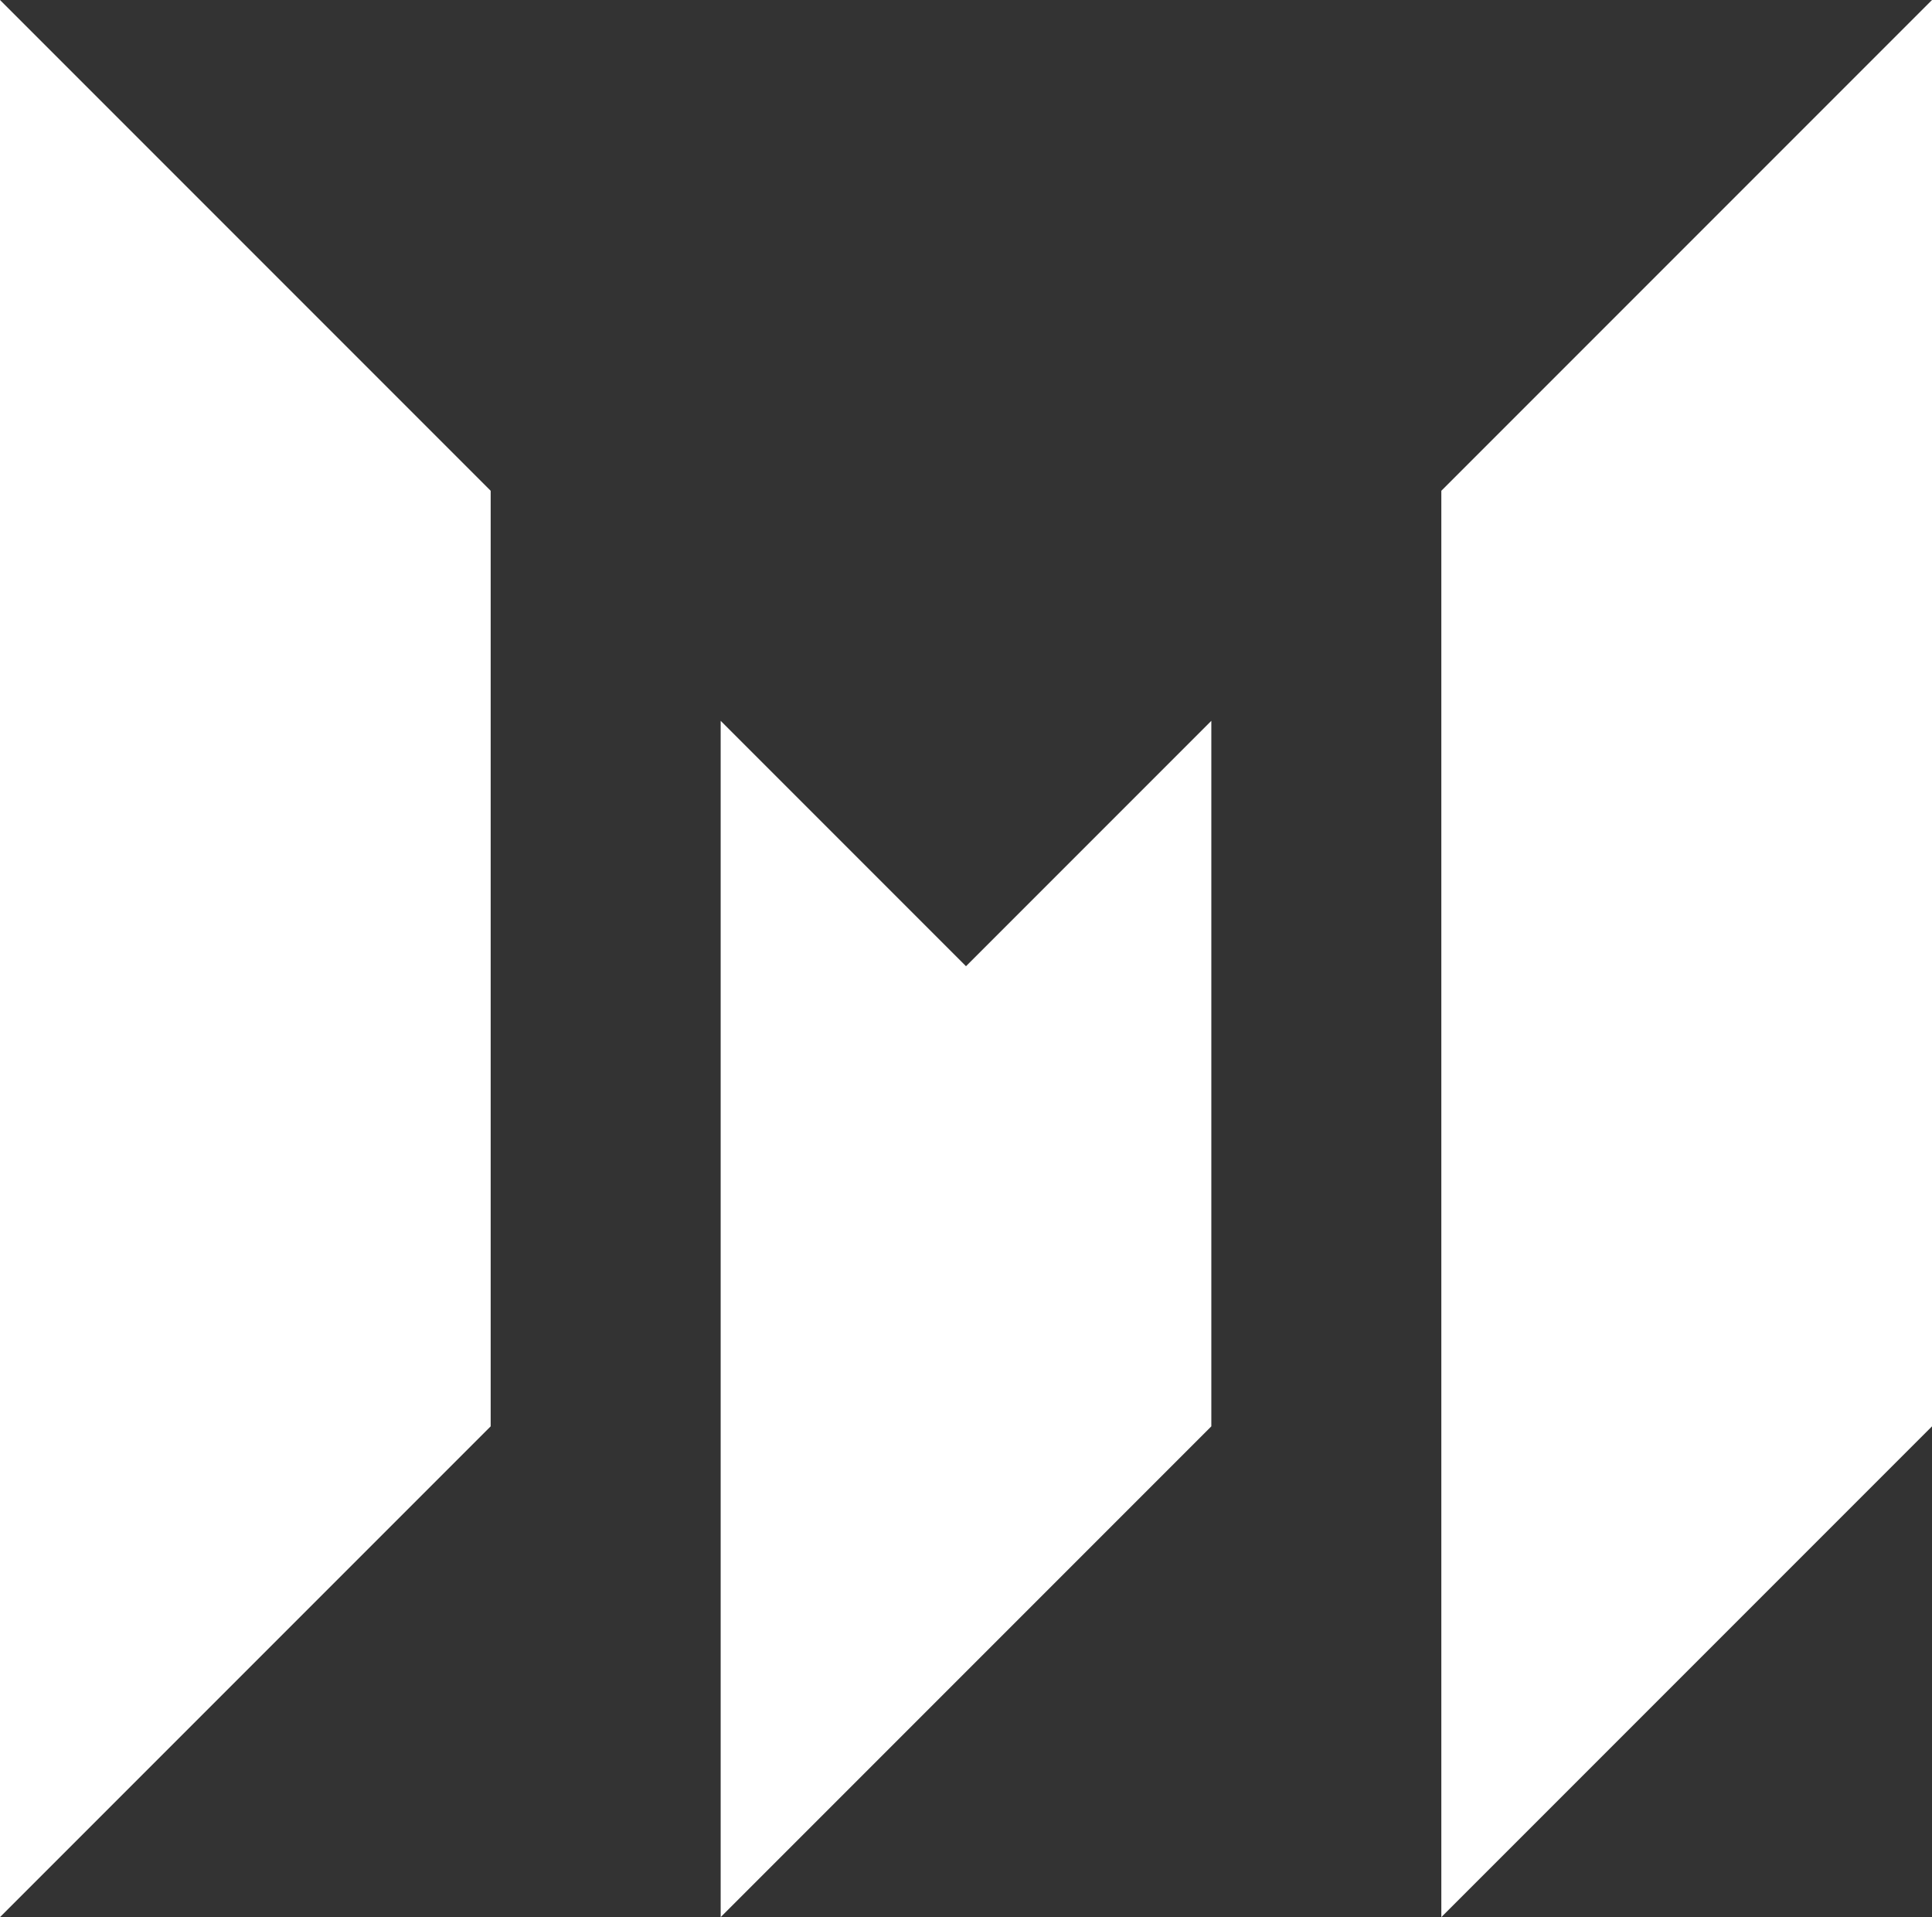
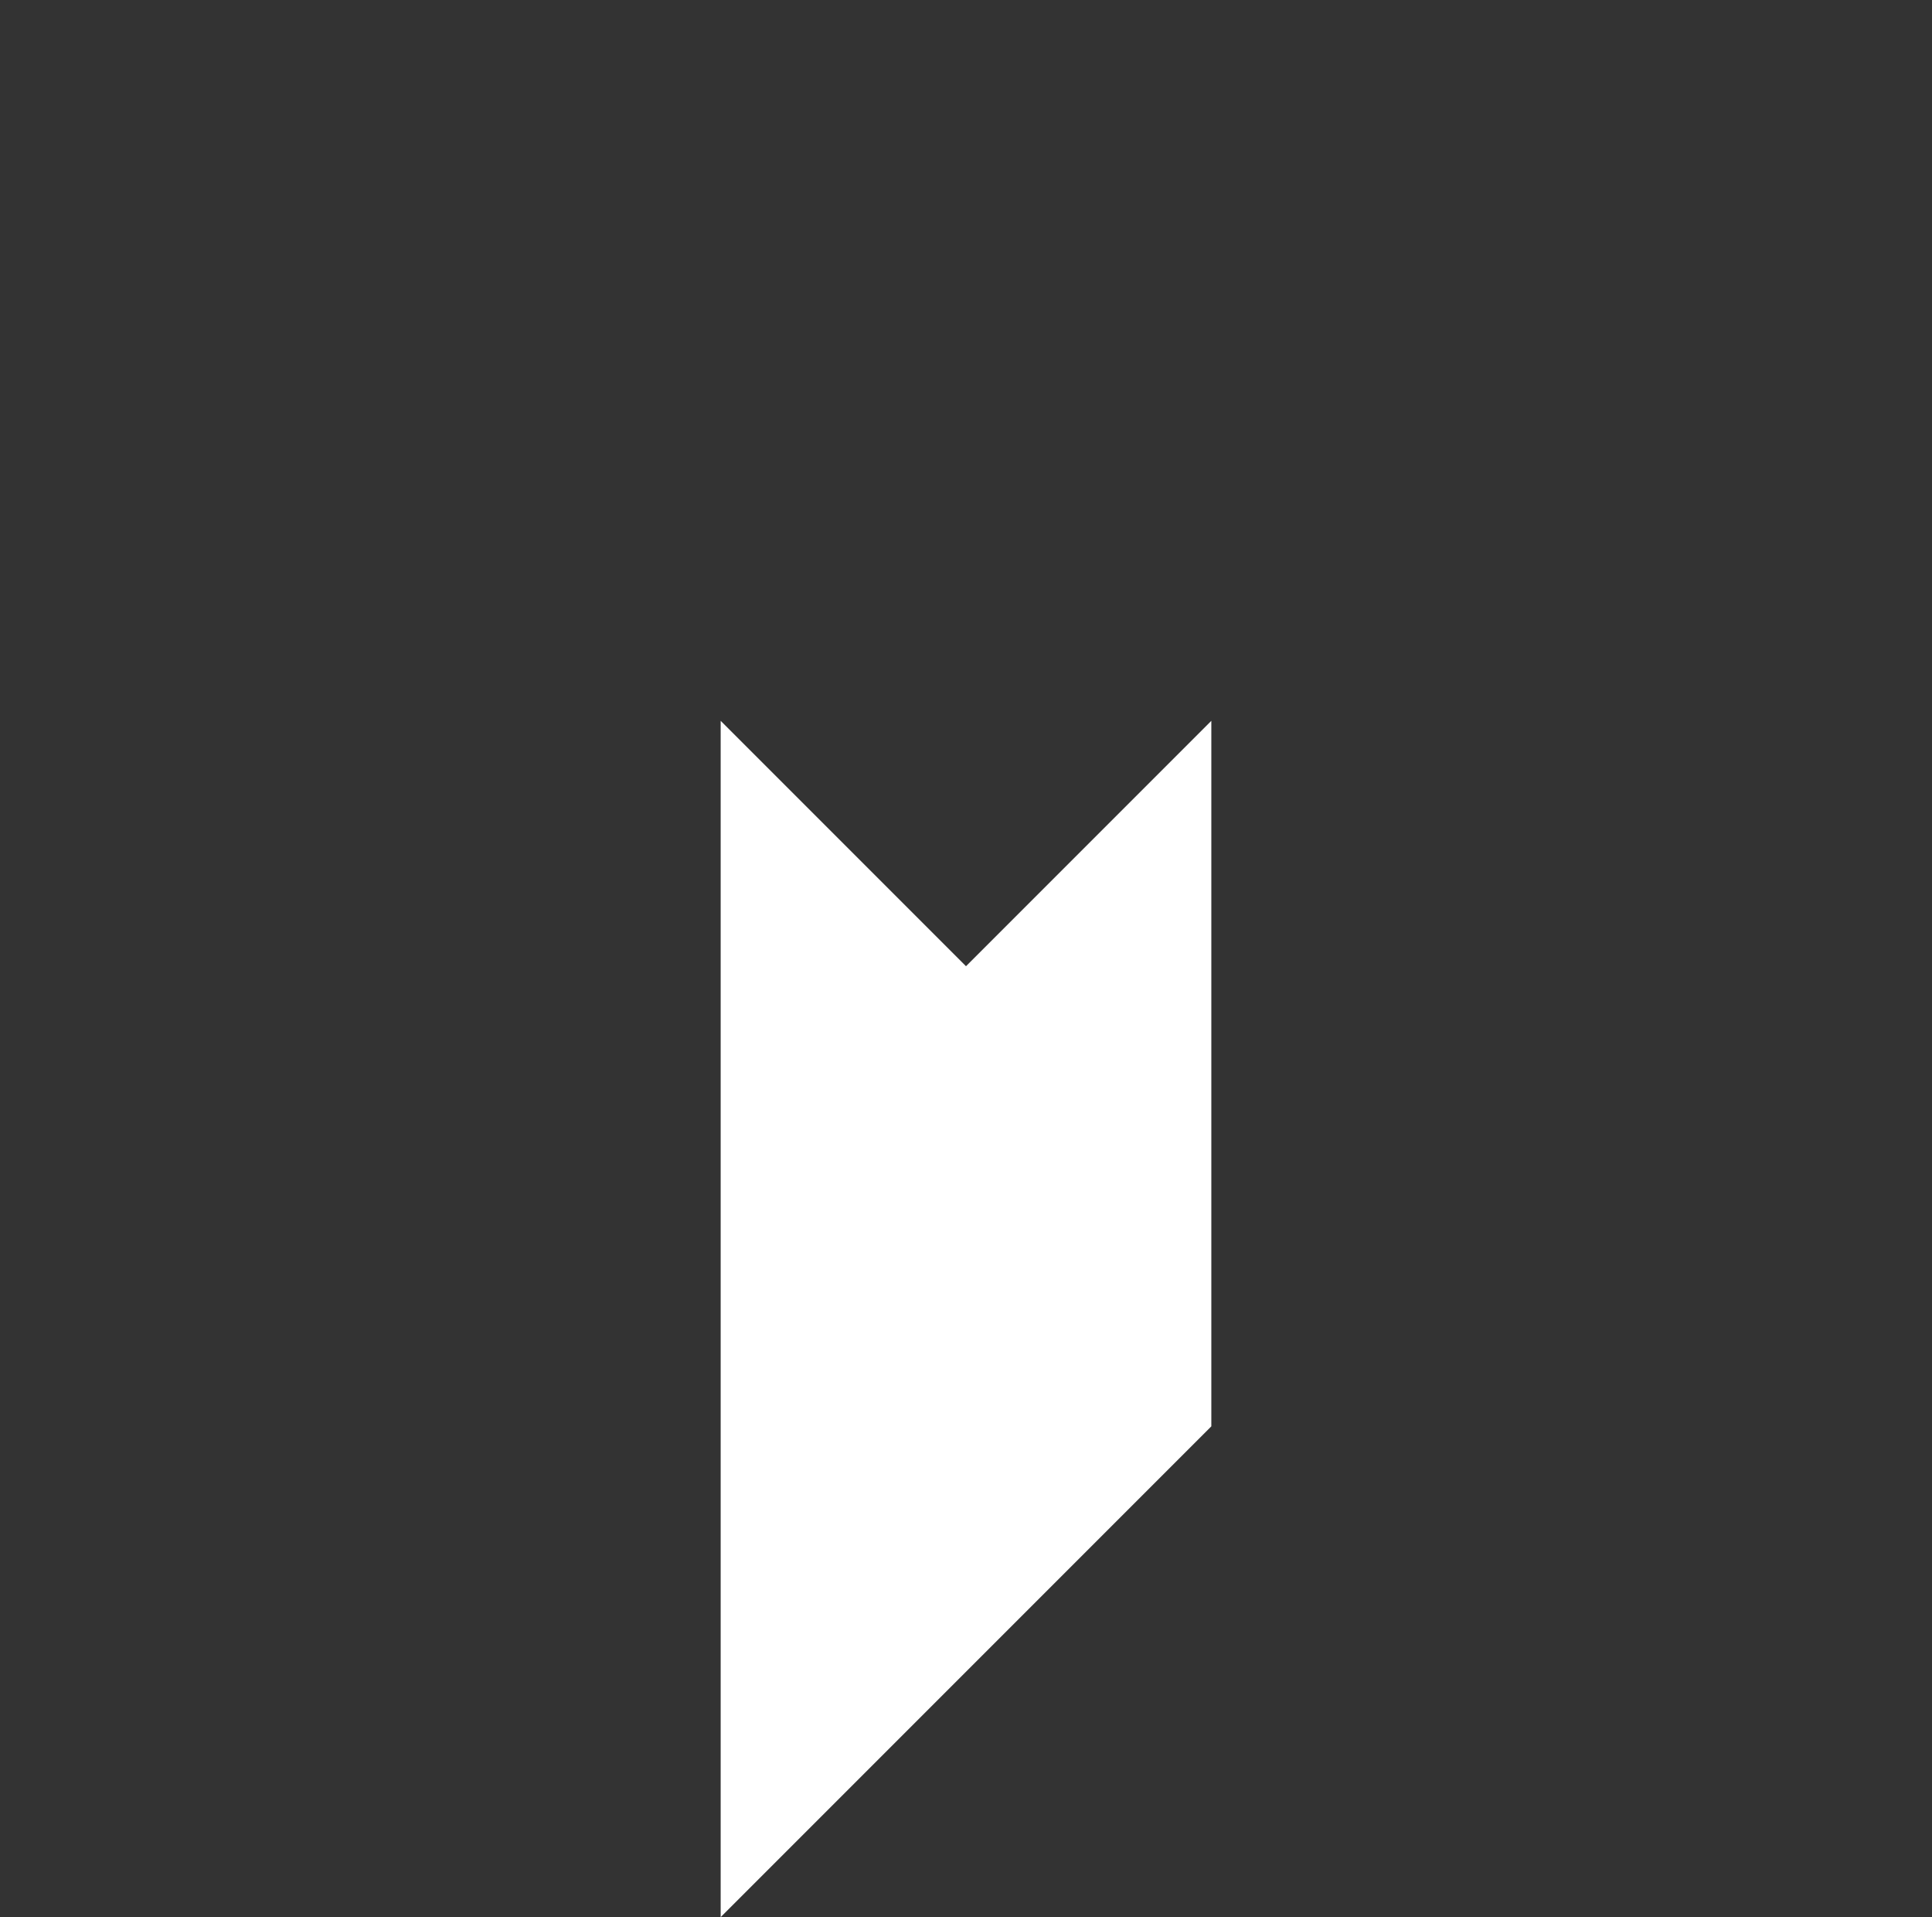
<svg xmlns="http://www.w3.org/2000/svg" version="1.1" id="Layer_1" x="0px" y="0px" viewBox="0 0 75.6 75" style="enable-background:new 0 0 75.6 75;" xml:space="preserve">
  <rect x="0" y="0" width="75.6" height="75" fill="#333333" stroke="none" />
  <style type="text/css">
  .st0{fill:#FFFFFF;}
 </style>
  <g>
    <g>
      <g>
-         <path class="st0" d="M0,0v75l19.2-19.2V19.2L0,0z">
-     </path>
        <path class="st0" d="M37.8,37.8l-9.6-9.6V75l19.2-19.2V28.2L37.8,37.8z">
-     </path>
-         <path class="st0" d="M56.4,19.2V75l19.2-19.2V0L56.4,19.2z">
    </path>
      </g>
    </g>
  </g>
</svg>